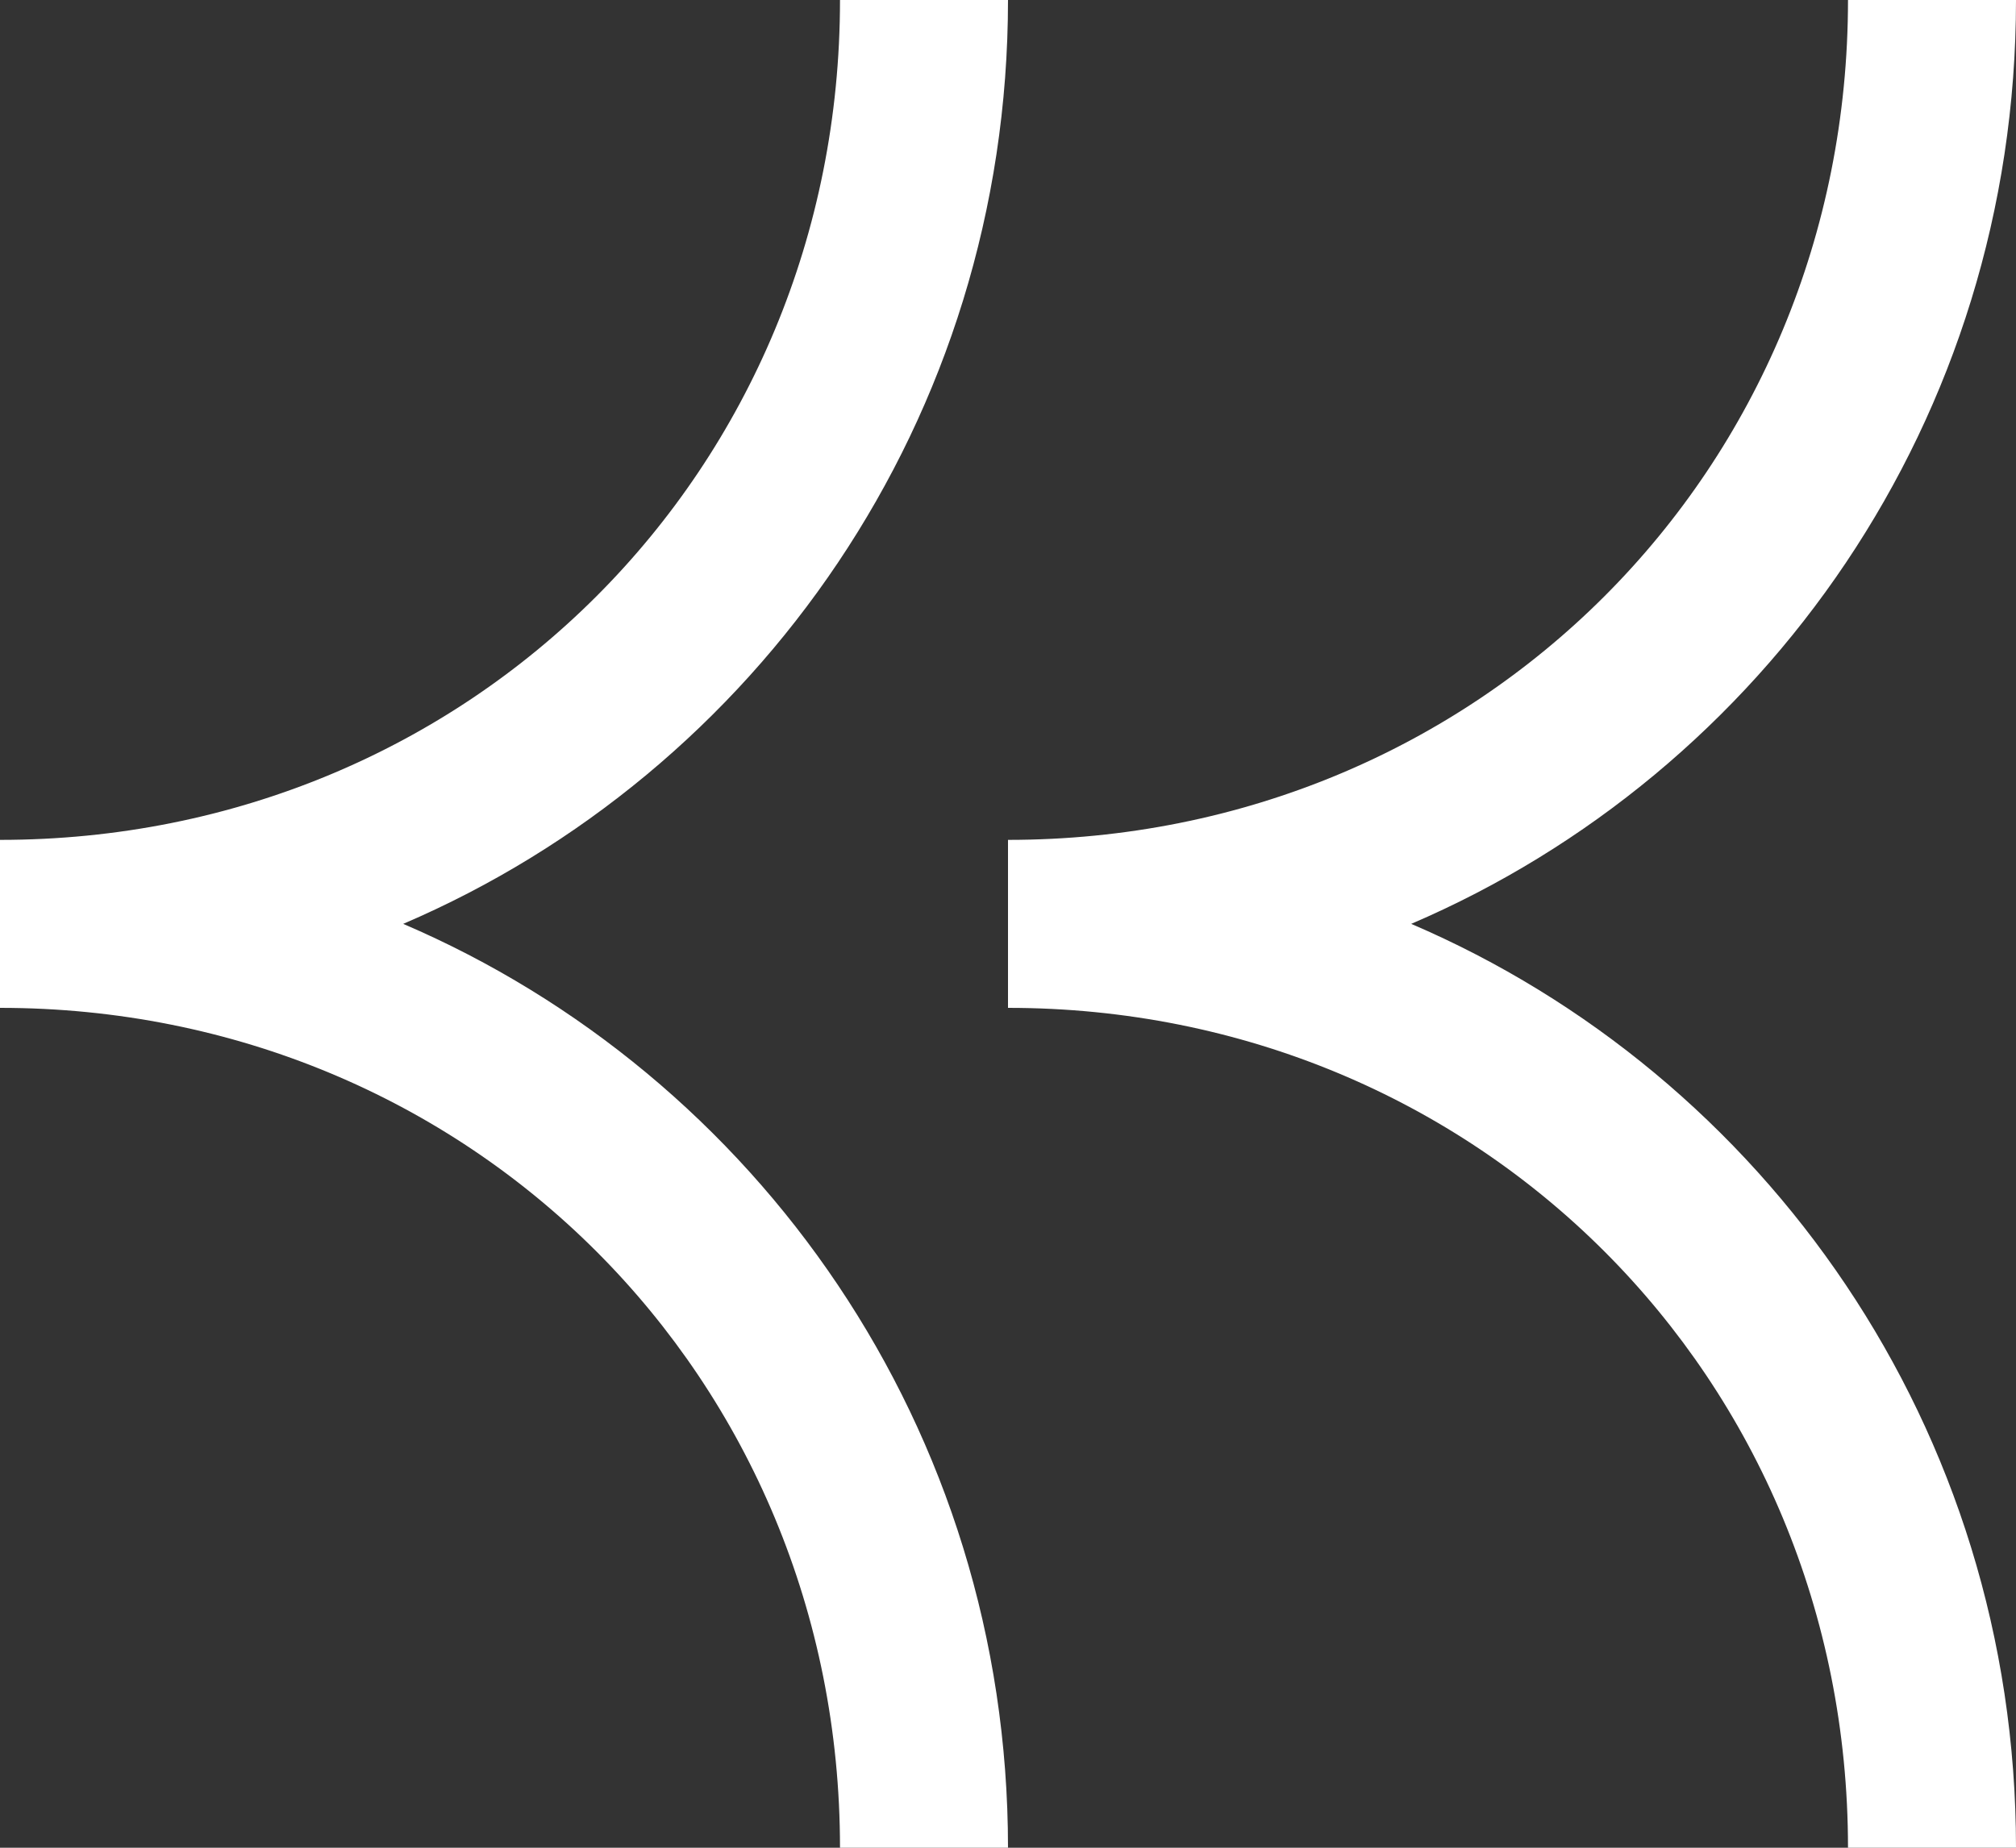
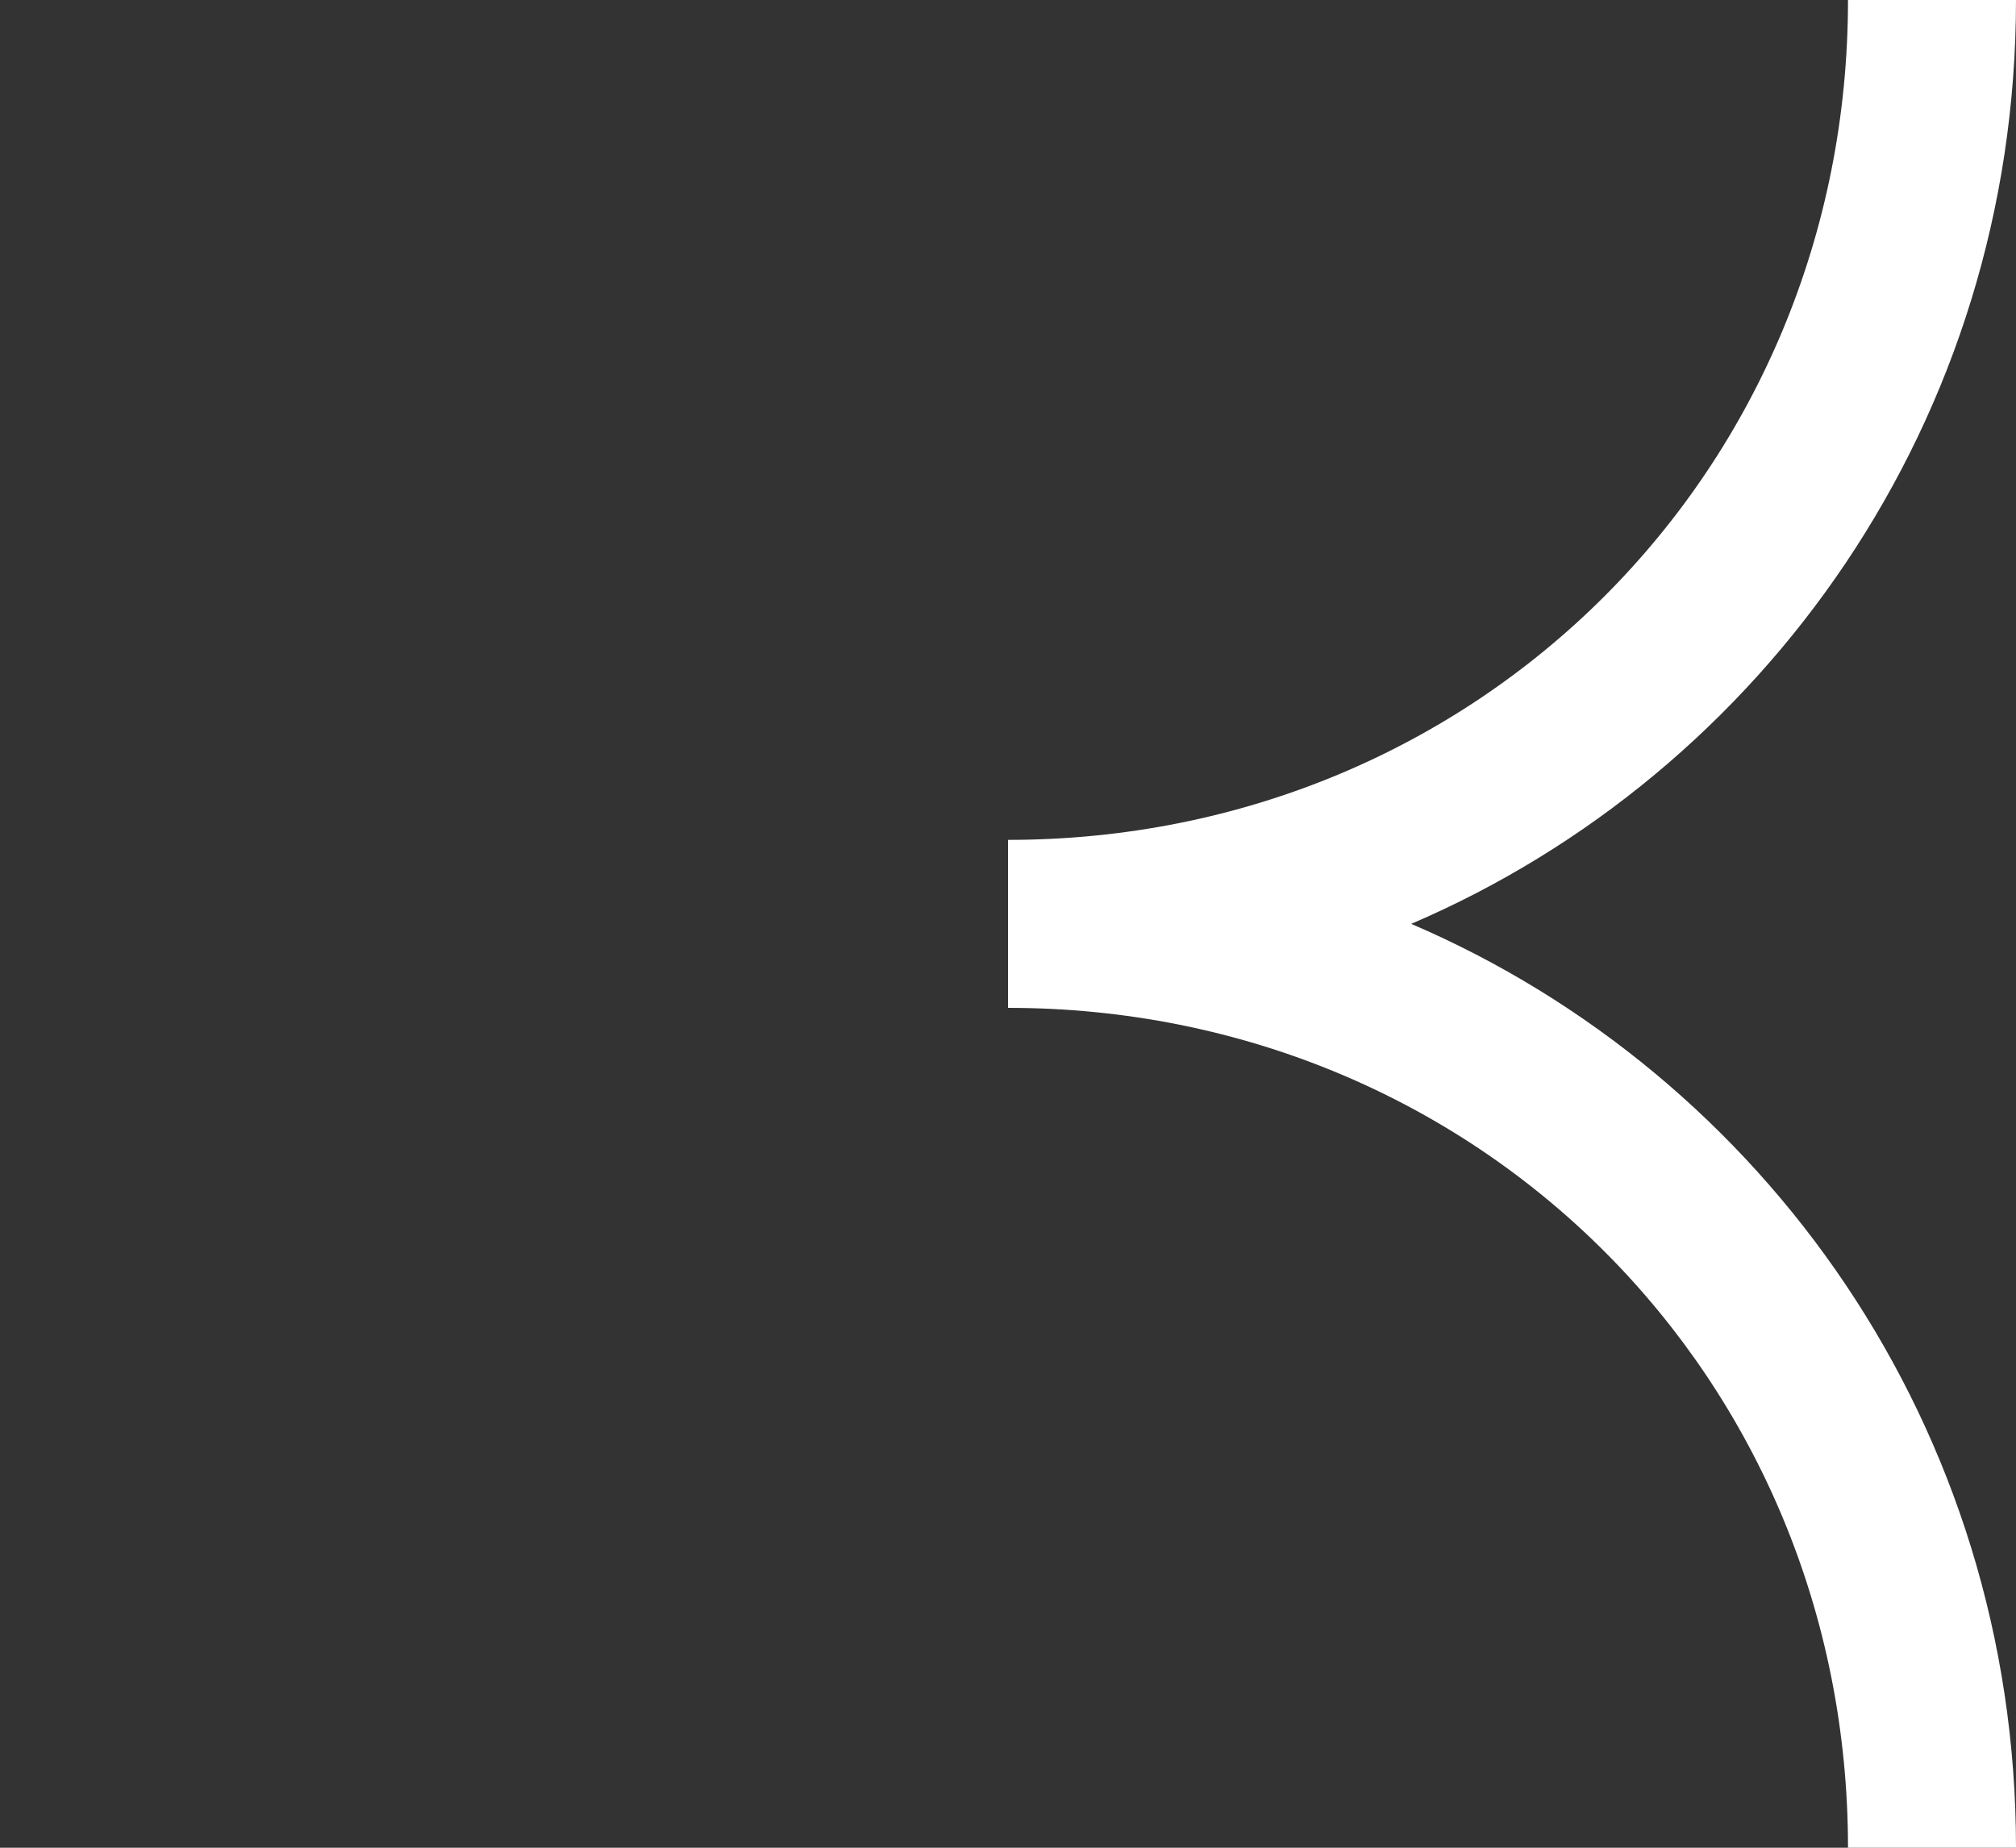
<svg xmlns="http://www.w3.org/2000/svg" width="24" height="22" viewBox="0 0 24 22">
  <rect x="0" y="0" width="24" height="22" fill="#333333" stroke="none" />
  <g>
    <g>
-       <path fill="#fff" d="M10 0h2c0 5-3 9.2-7.2 11C9 12.8 12 17 12 22h-2c0-5.6-4.4-10-10-10v-2c5.6 0 10-4.4 10-10" />
-     </g>
+       </g>
    <g>
      <path fill="#fff" d="M12 10c5.6 0 10-4.4 10-10h2c0 5-3 9.2-7.2 11C21 12.8 24 17 24 22h-2c0-5.6-4.4-10-10-10z" />
    </g>
  </g>
</svg>